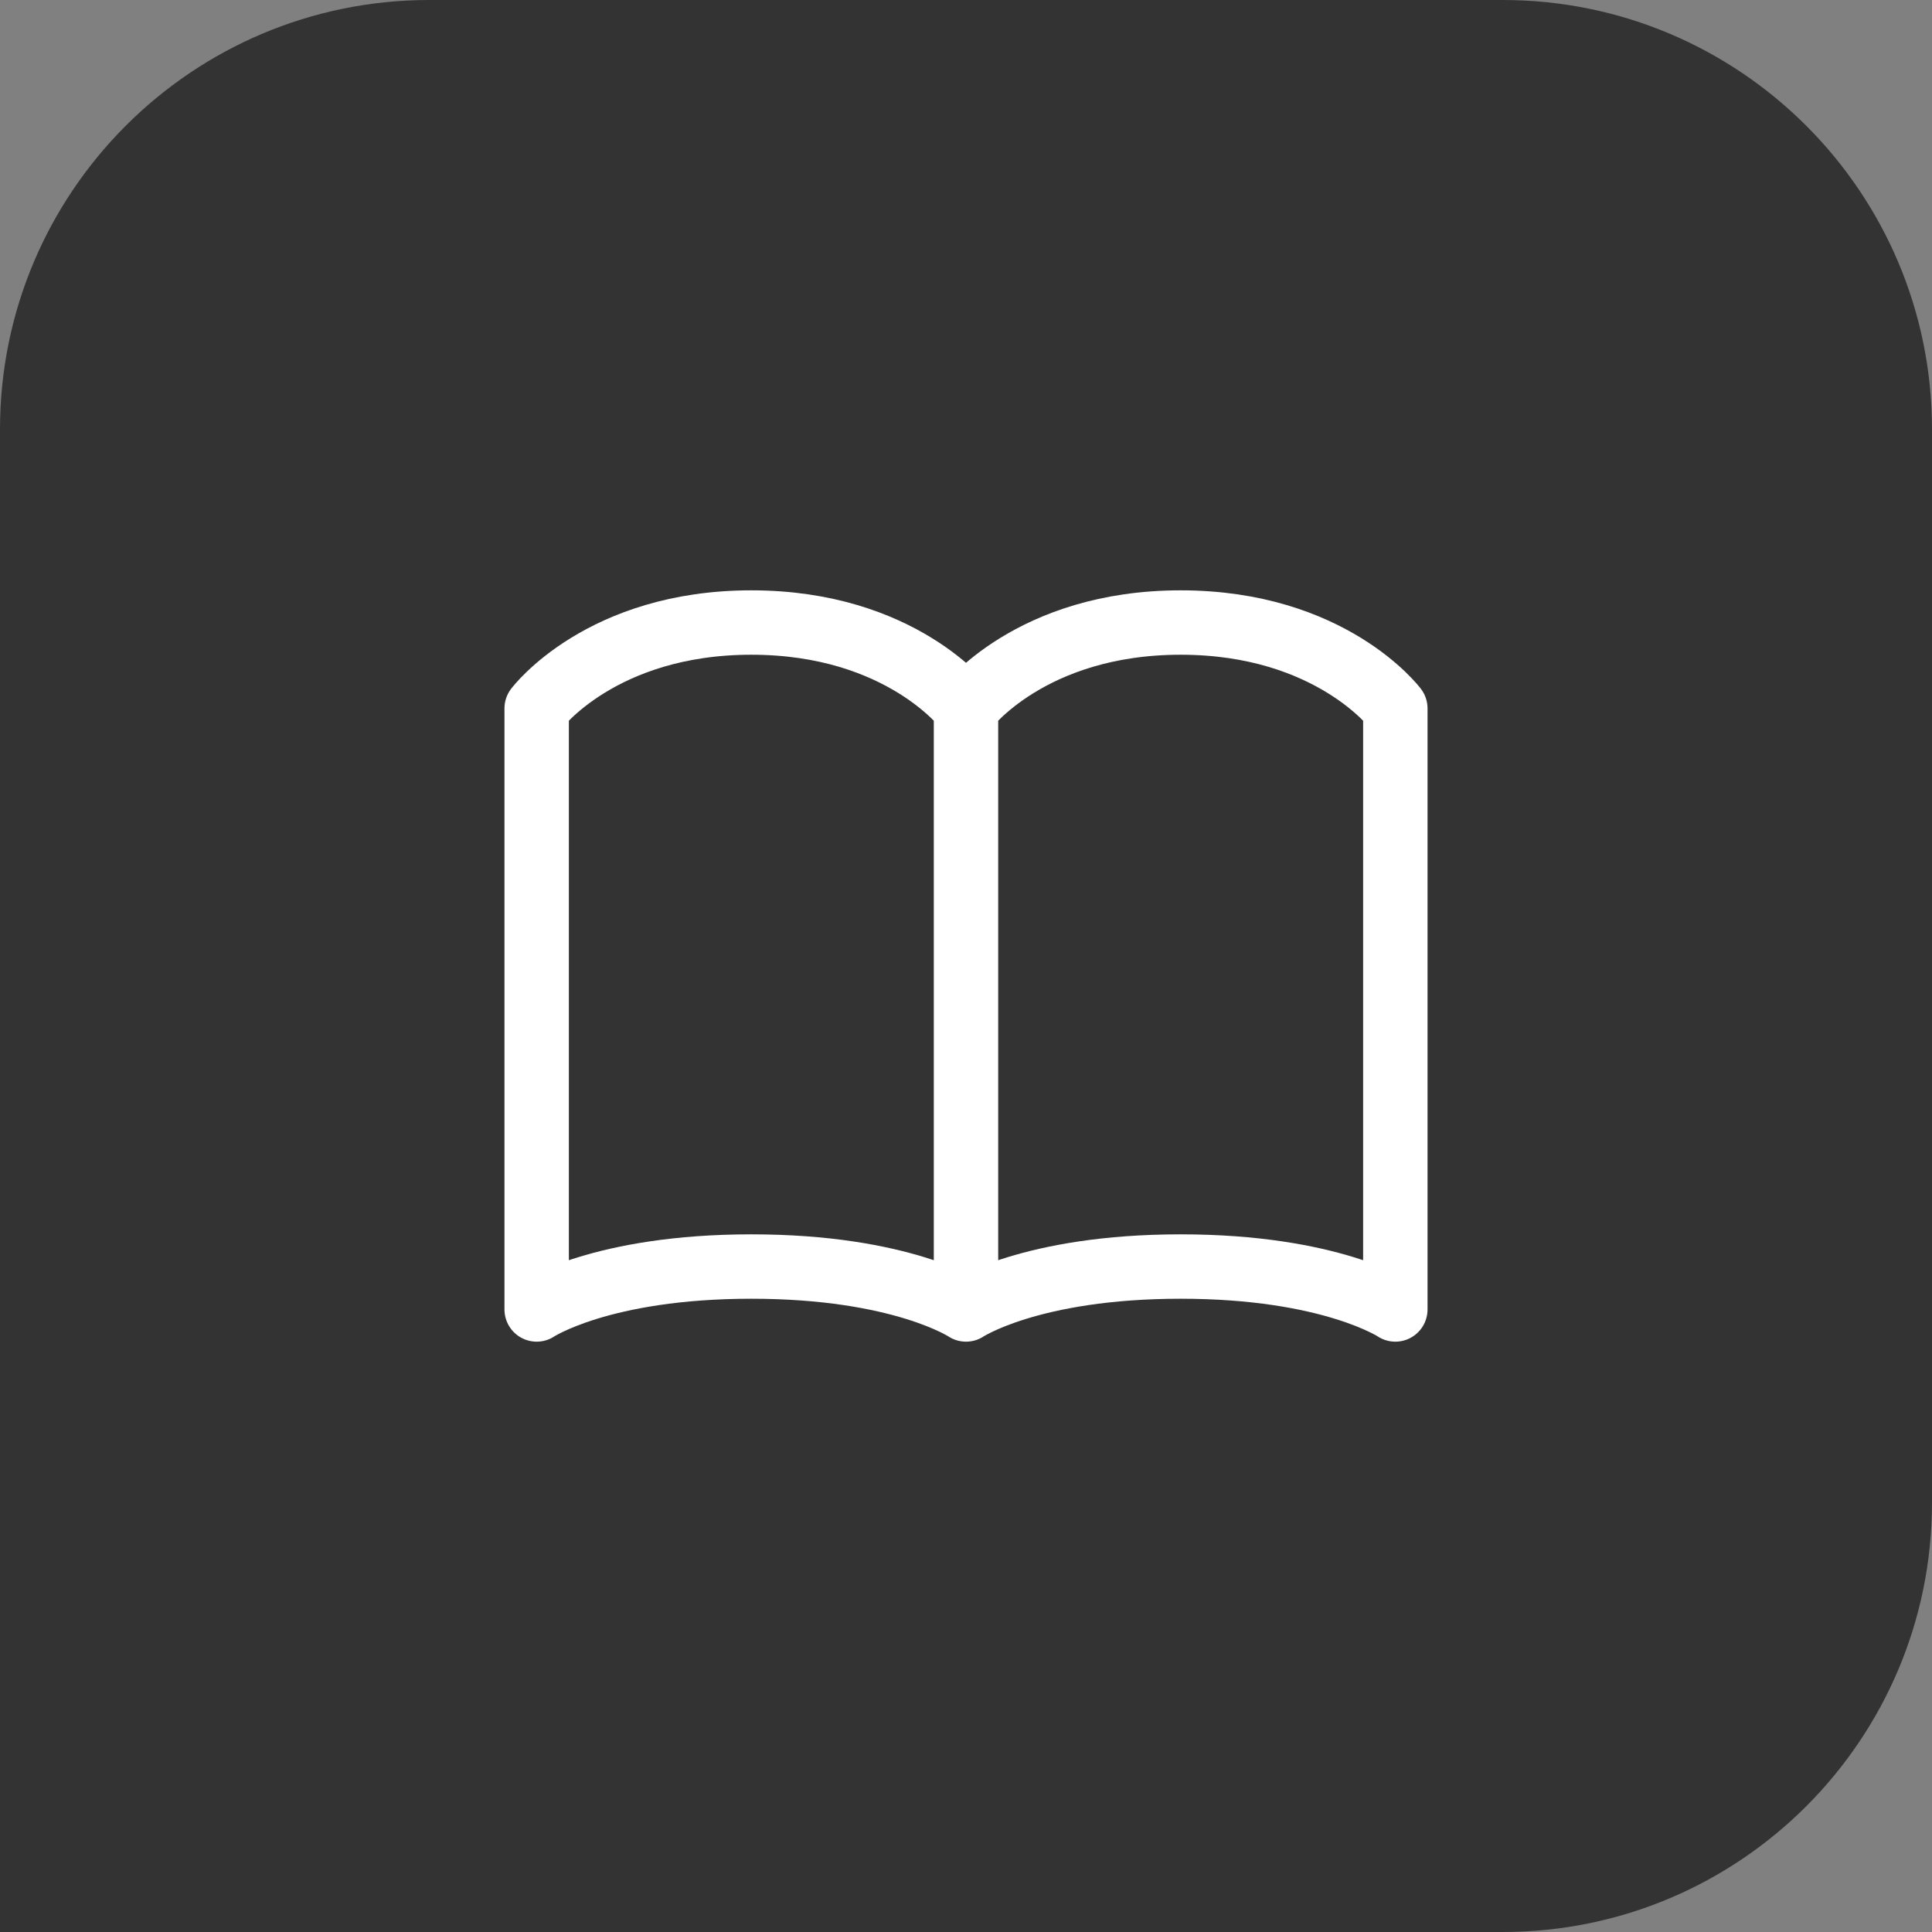
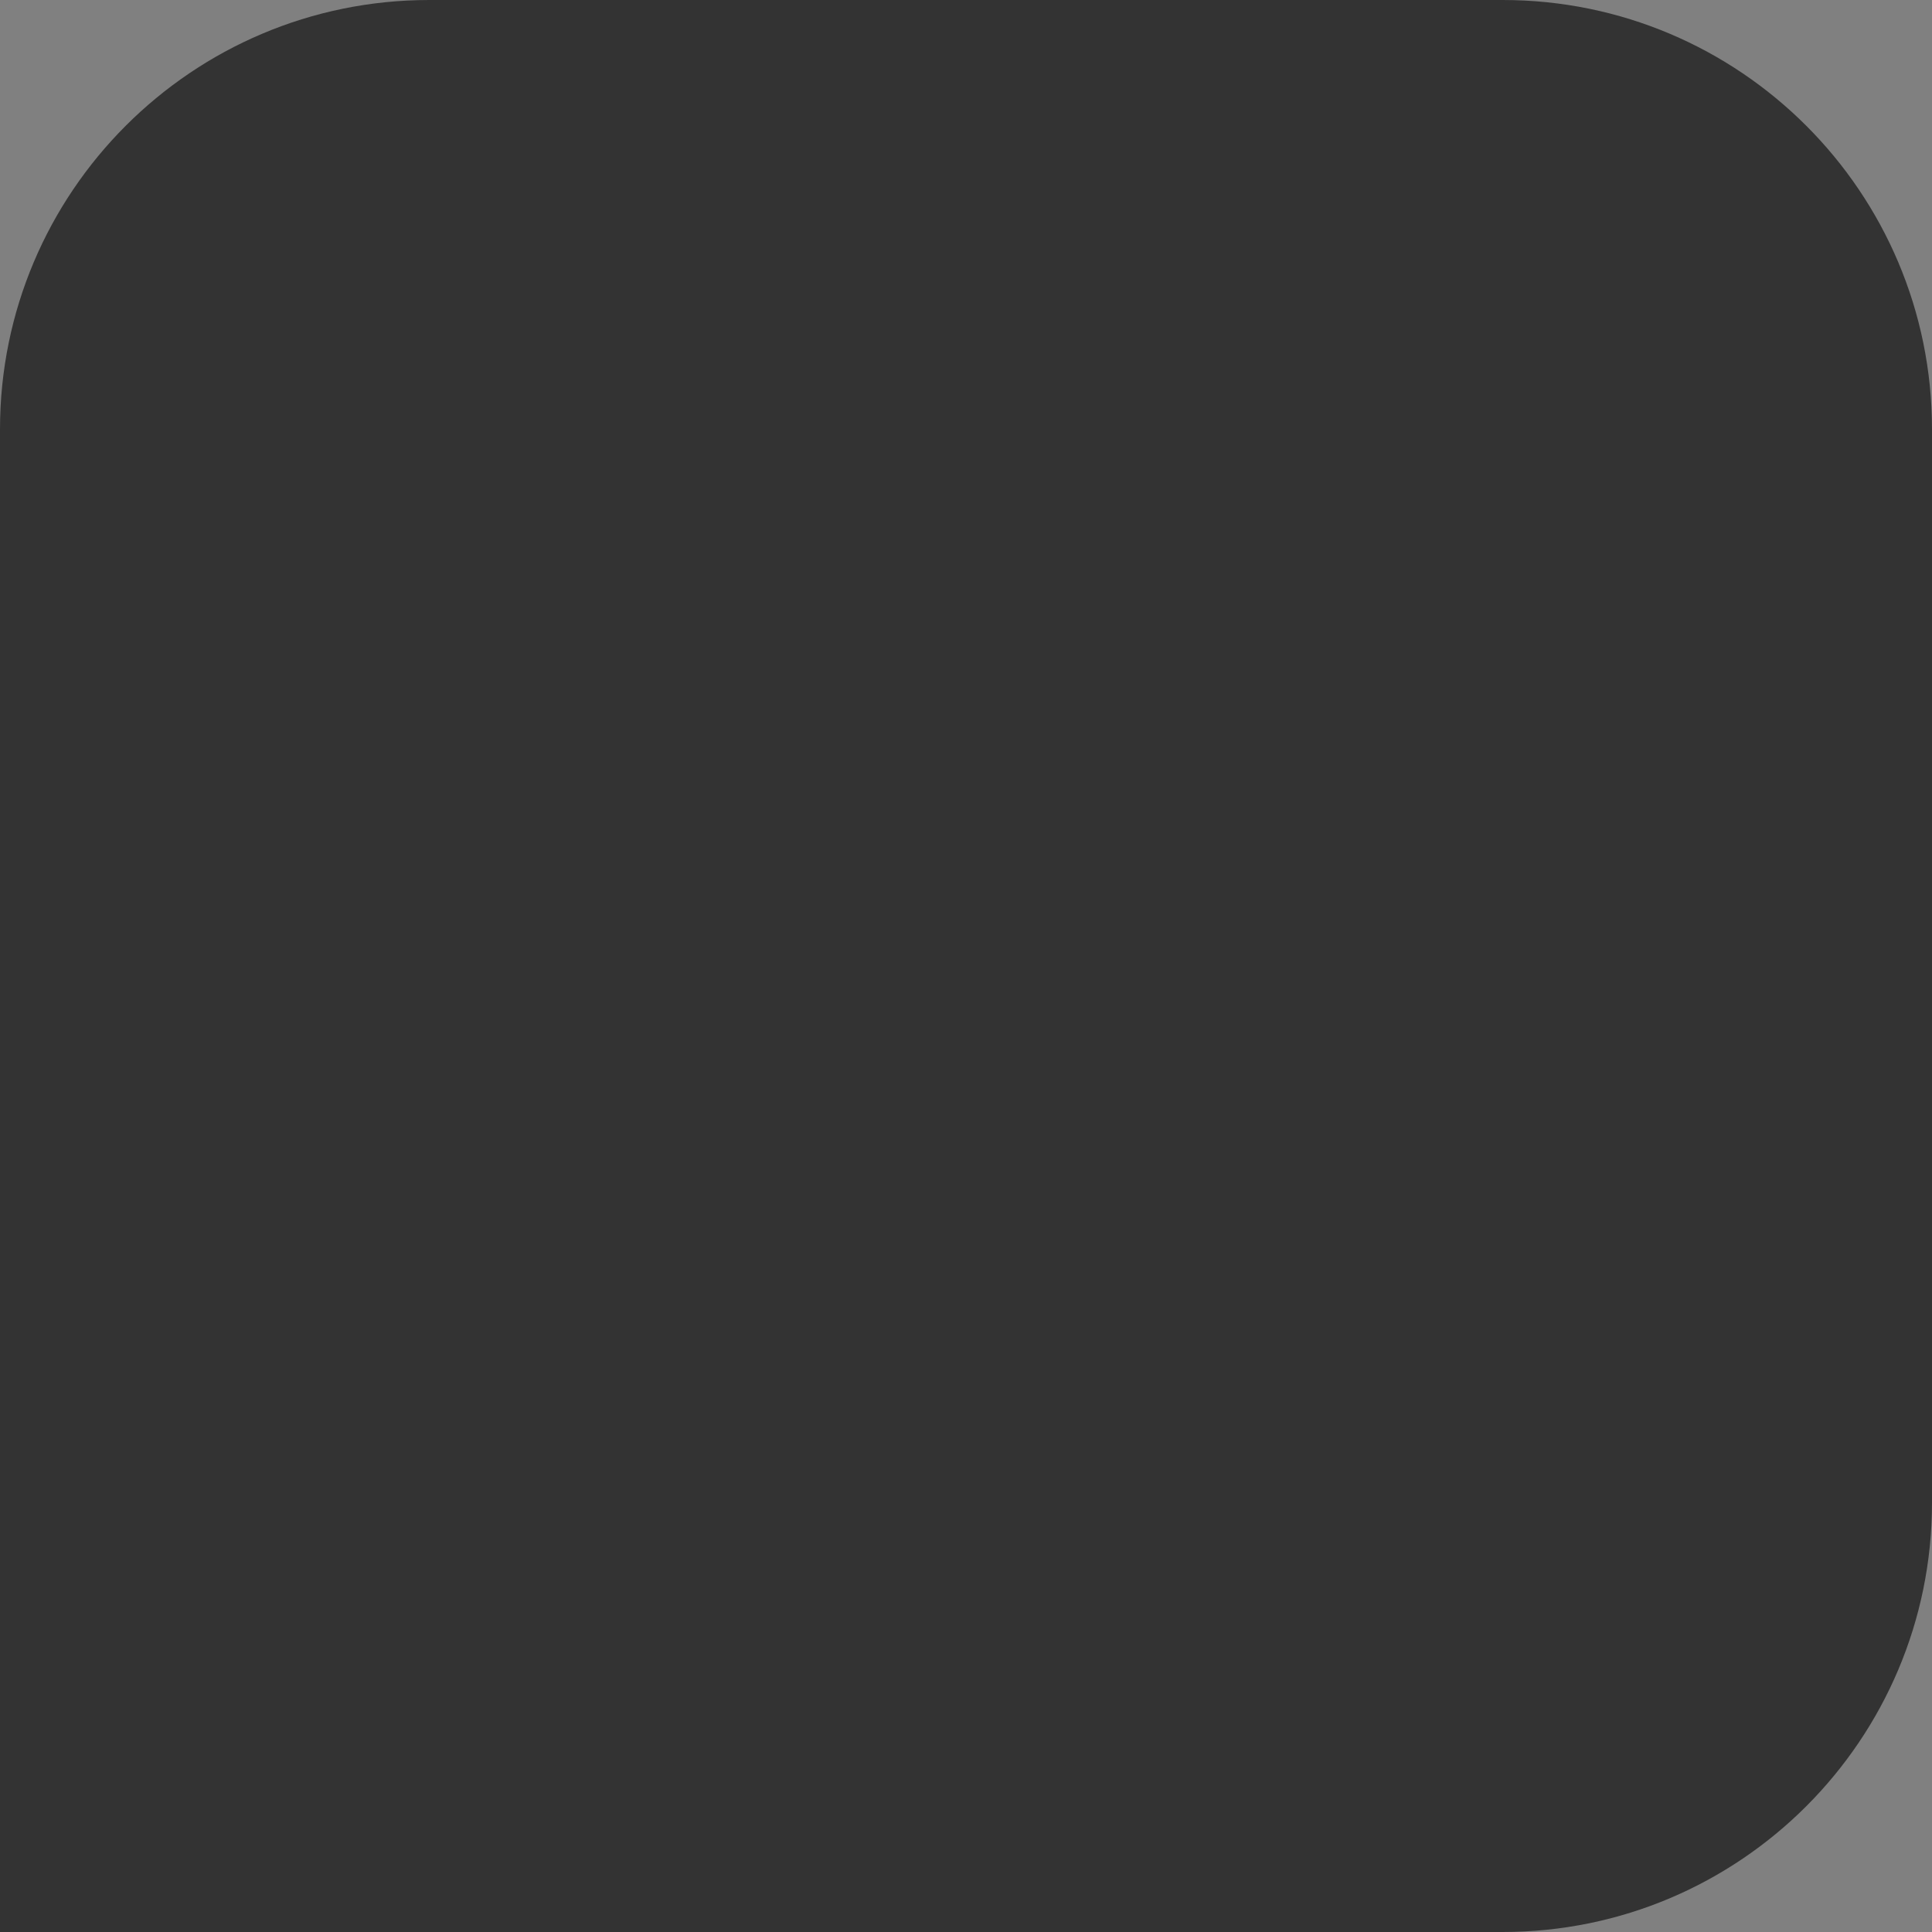
<svg xmlns="http://www.w3.org/2000/svg" width="90" height="90" viewBox="0 0 90 90" fill="none">
  <rect x="0" y="0" width="90" height="90" fill="#808080" stroke="none" />
  <path d="M0 20C0 8.954 8.954 0 20 0H70C81.046 0 90 8.954 90 20V70C90 81.046 81.046 90 70 90H0V20Z" fill="#333333" />
-   <path d="M45 33C45 33 42 29 35 29C28 29 25 33 25 33V61C25 61 28 59 35 59C42 59 45 61 45 61M45 33V61M45 33C45 33 48 29 55 29C62 29 65 33 65 33V61C65 61 62 59 55 59C48 59 45 61 45 61" stroke="white" stroke-width="3" stroke-linecap="round" stroke-linejoin="round" />
</svg>